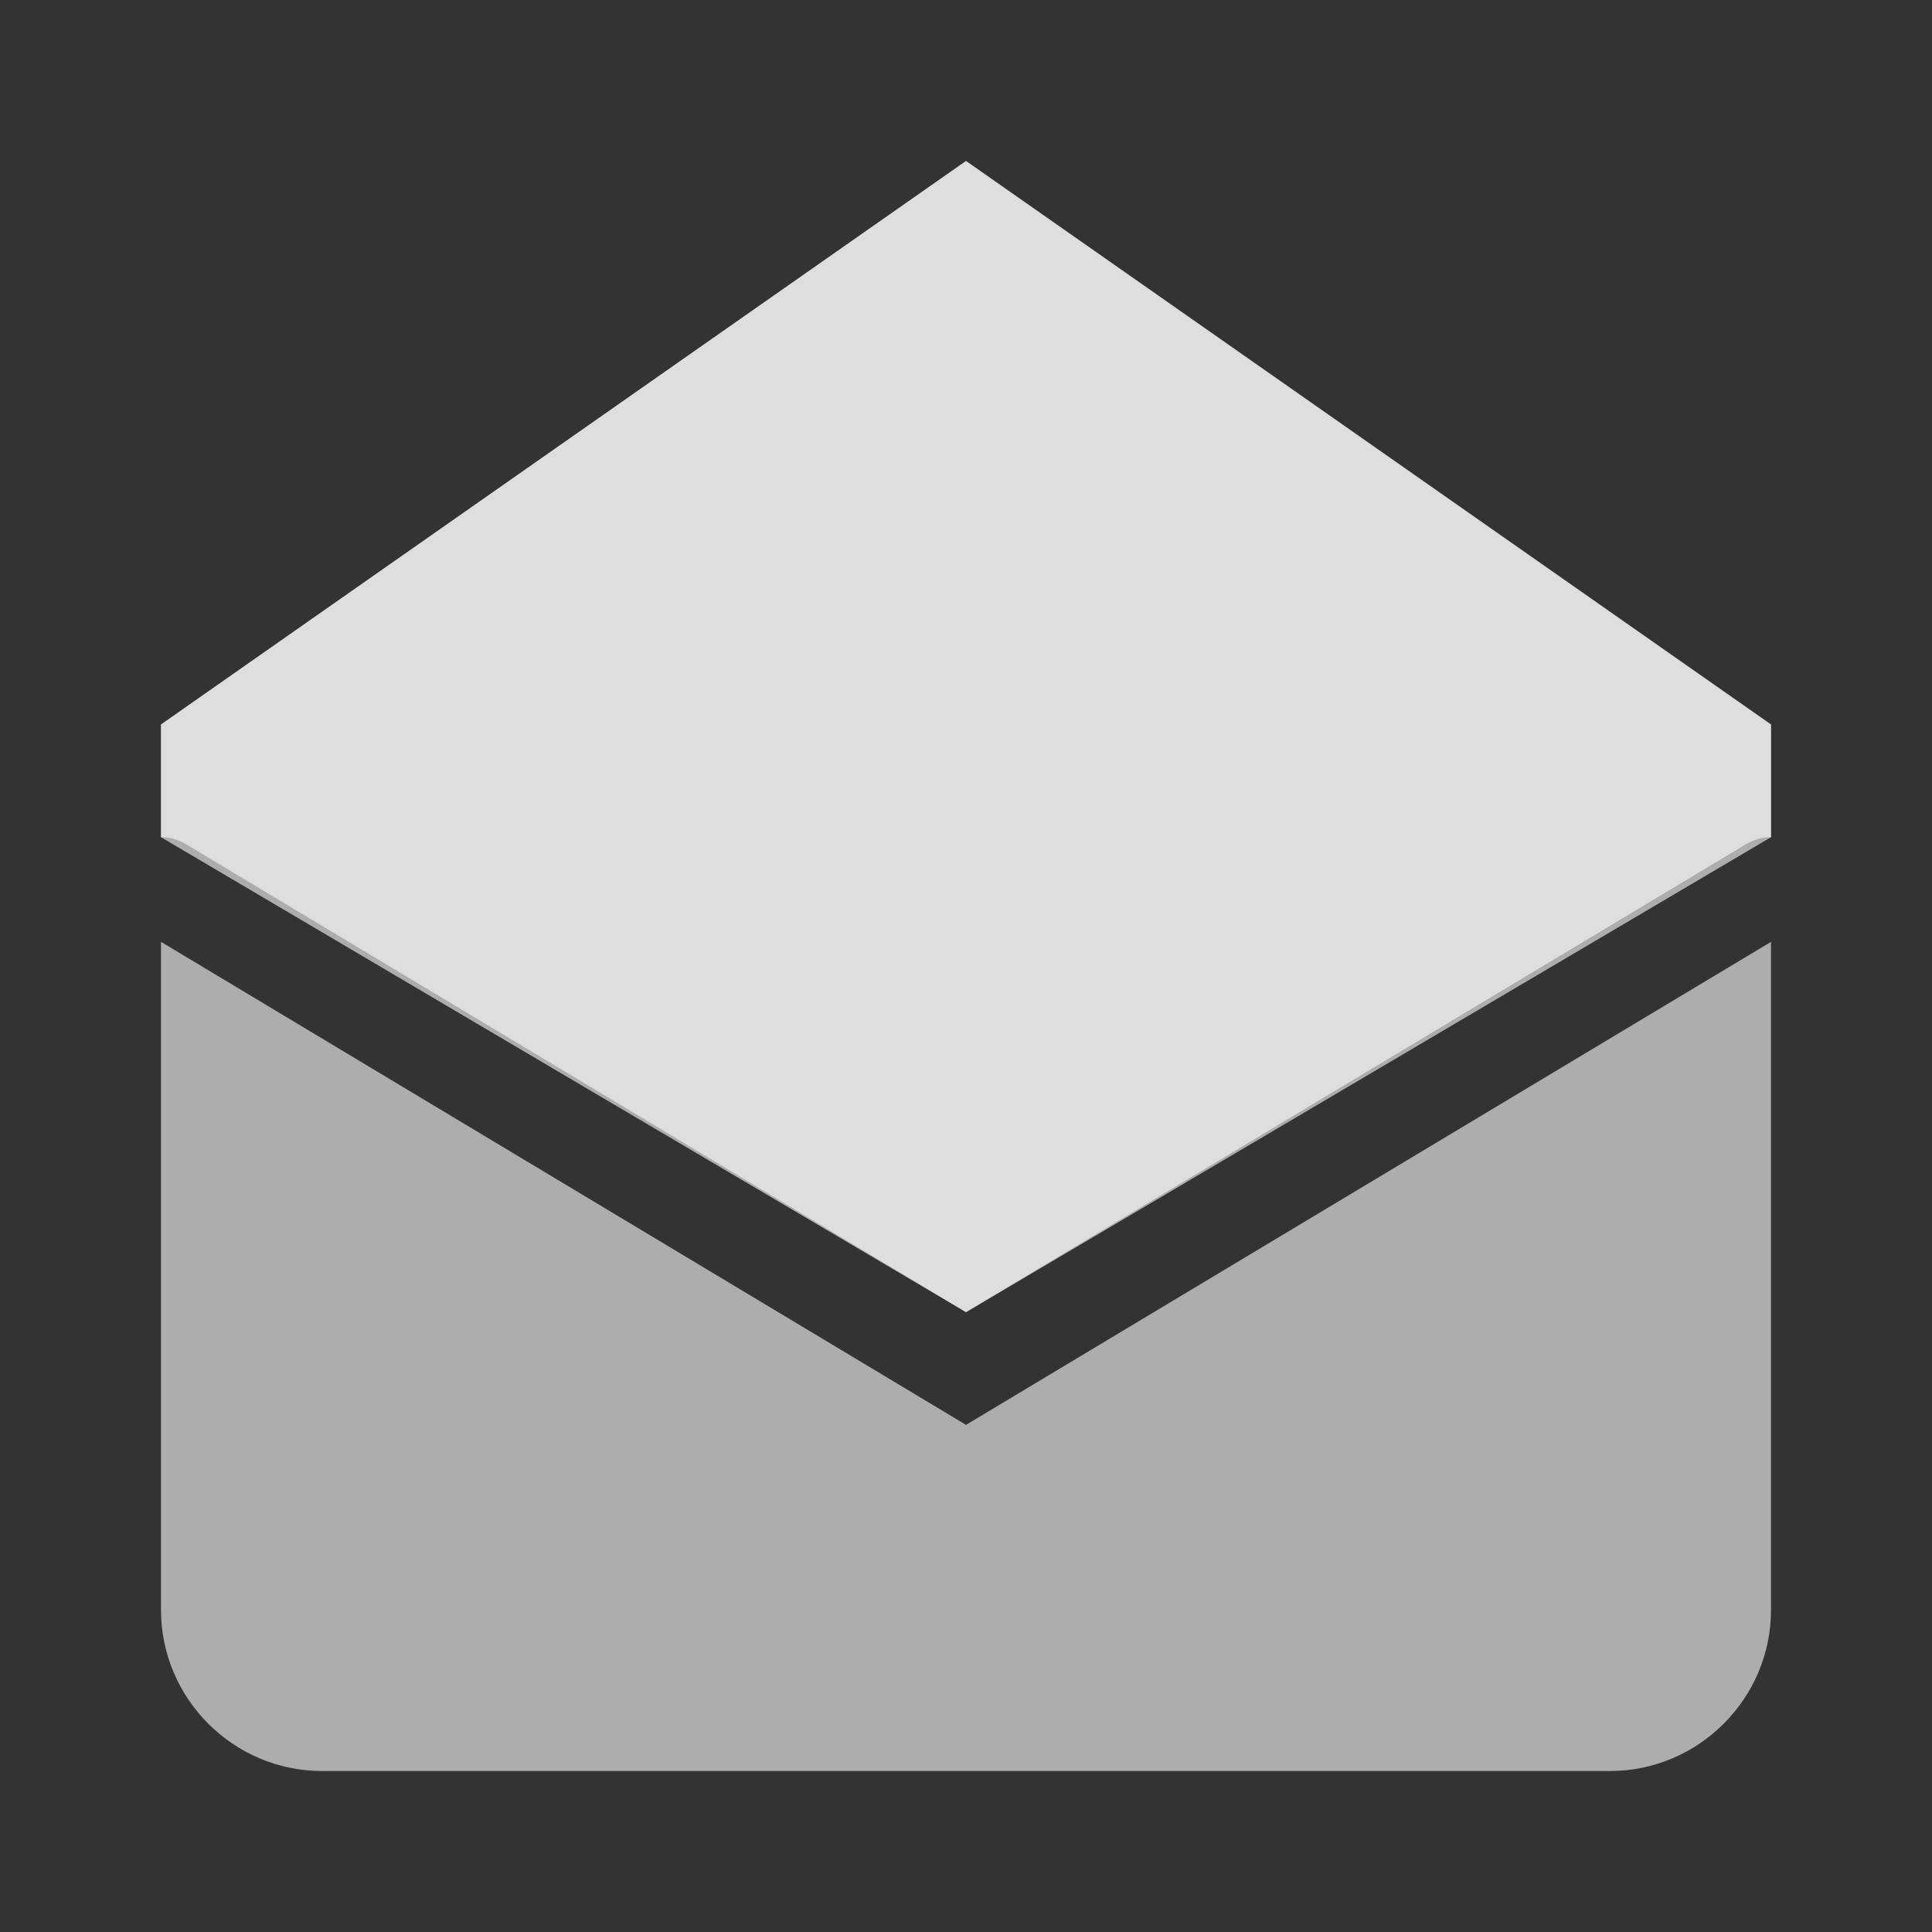
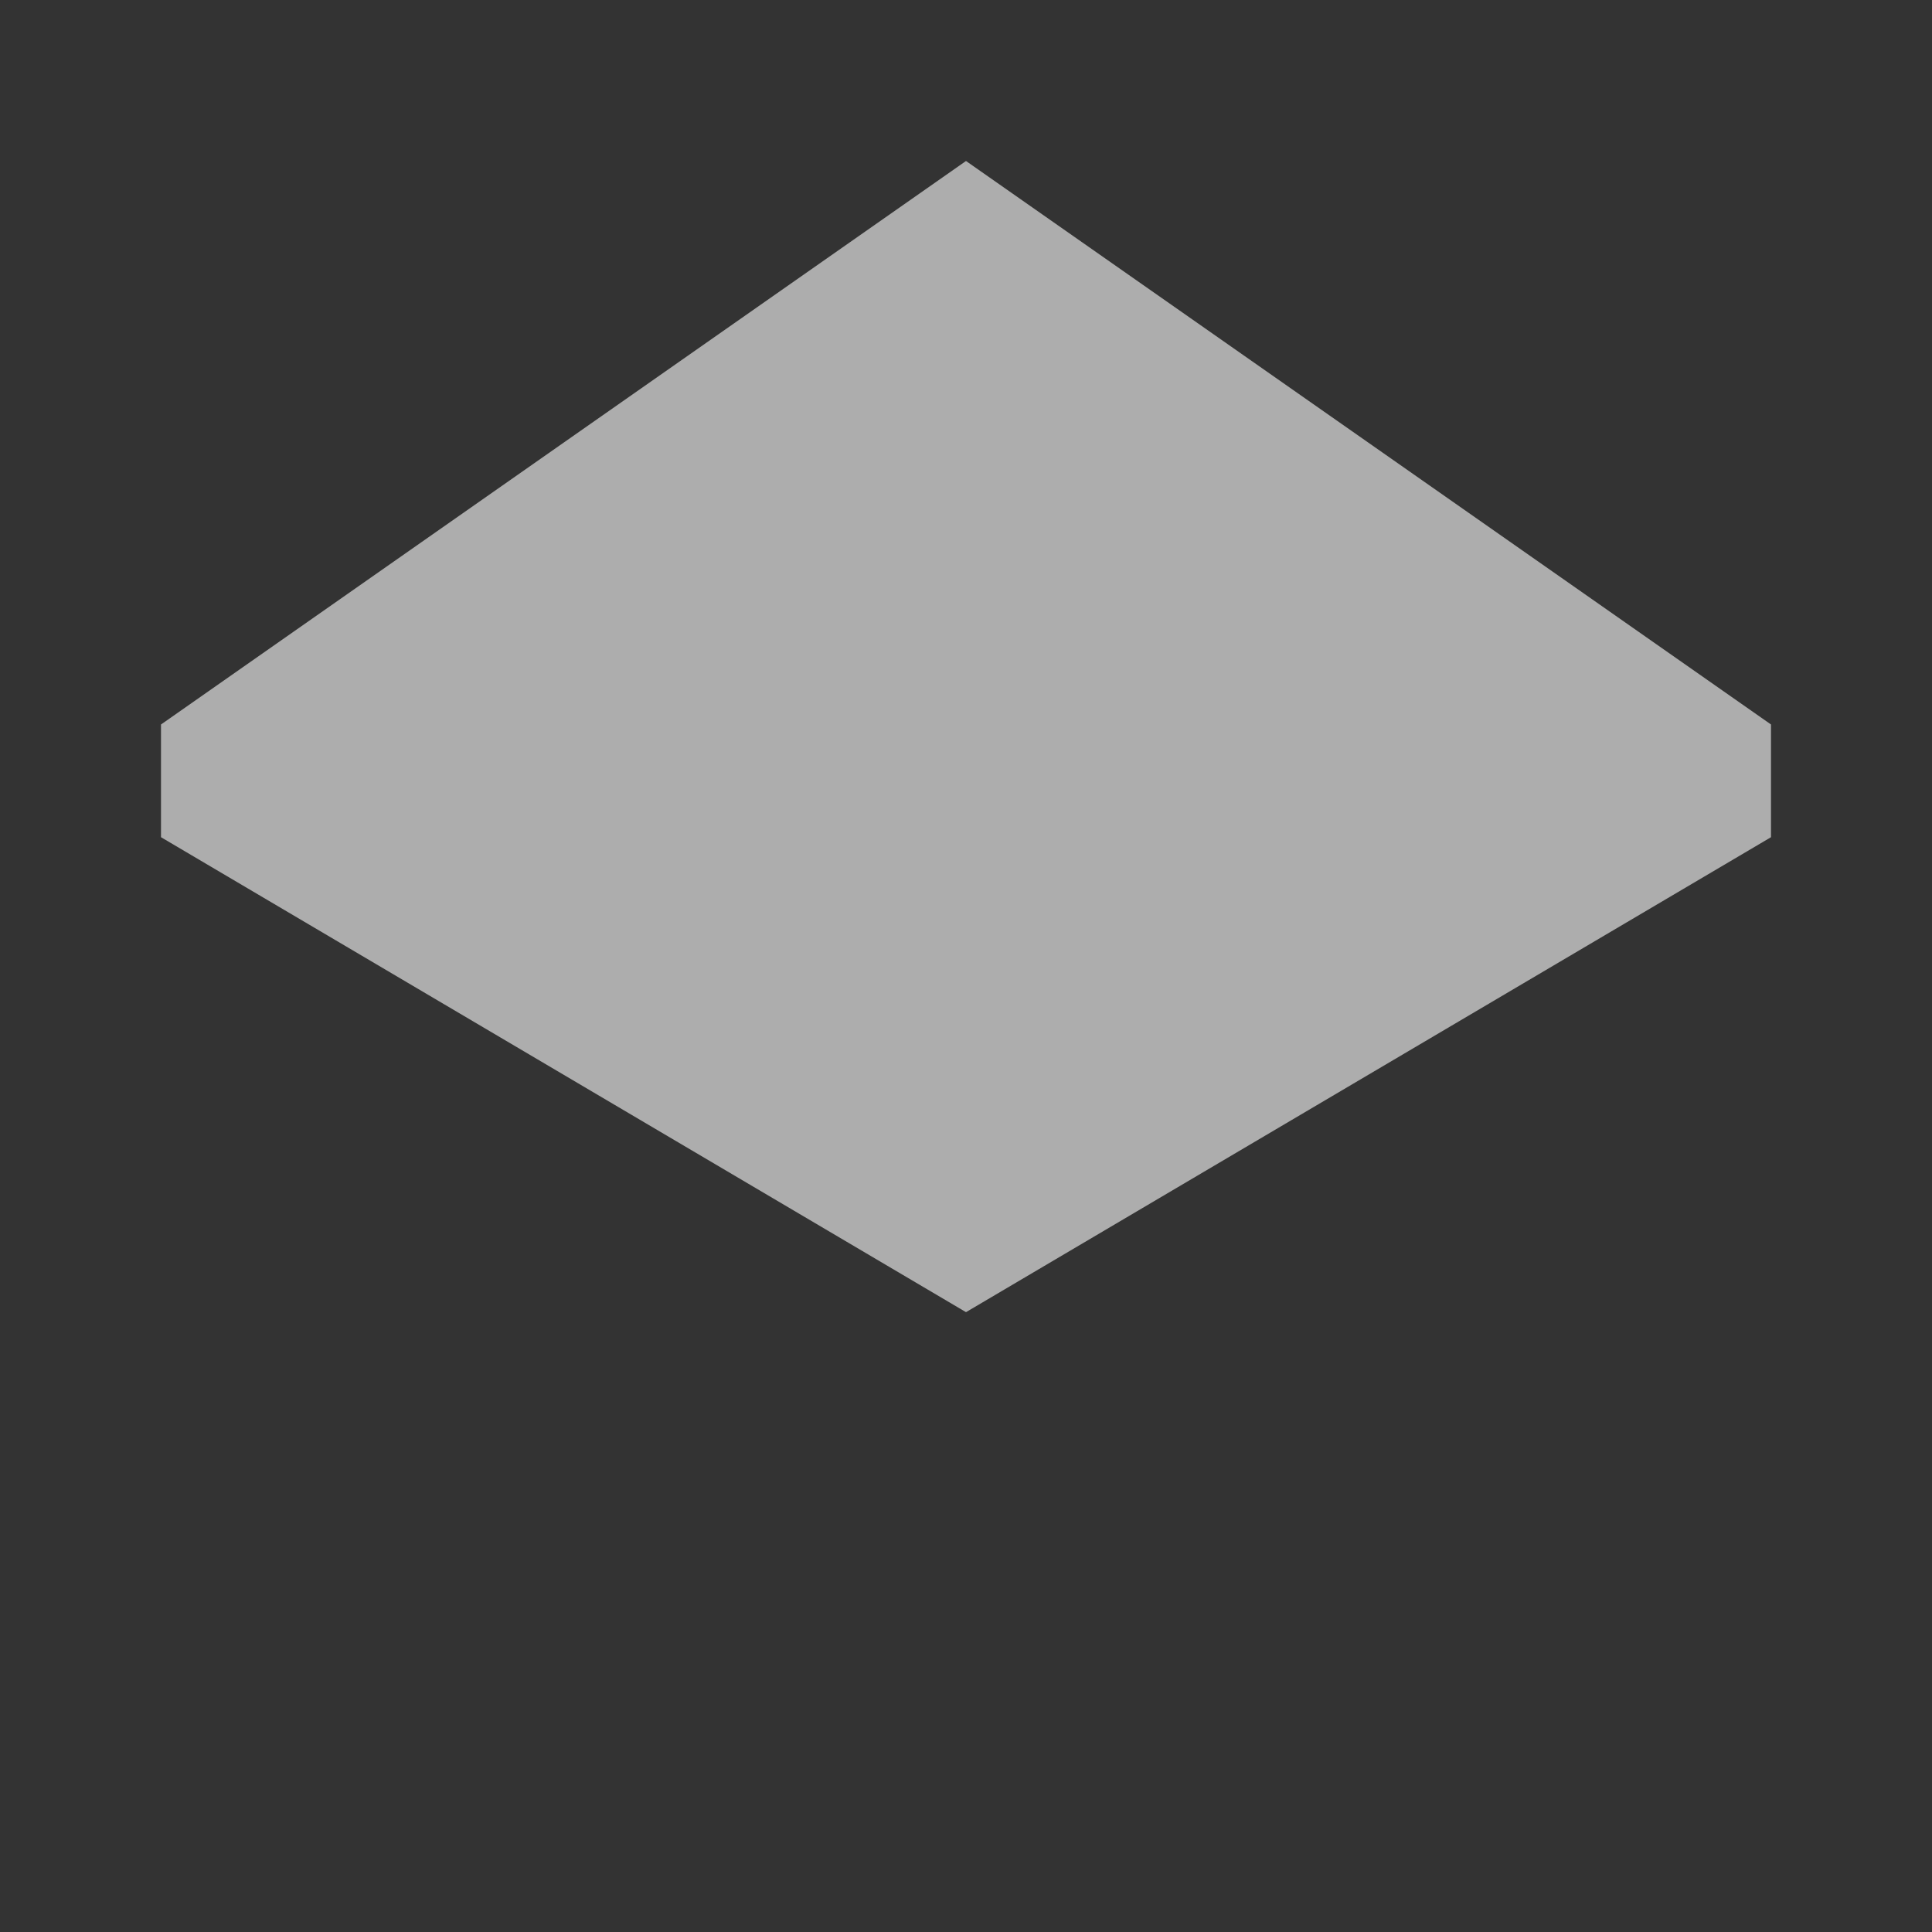
<svg xmlns="http://www.w3.org/2000/svg" width="24" height="24" viewBox="0 0 24 24" fill="none">
  <rect x="0" y="0" width="24" height="24" fill="#333333" stroke="none" />
-   <path fill-rule="evenodd" clip-rule="evenodd" d="M2 10.4C2.105 10.4 2.212 10.427 2.309 10.486L12 16.3L21.691 10.486C21.788 10.427 21.895 10.4 22 10.4V9L12 2L2 9V10.4ZM22 11.7L12.309 17.515L12 17.7L11.691 17.515L2 11.7V20C2 21.1 2.9 22 4 22H20C21.1 22 22 21.1 22 20V11.7Z" fill="white" fill-opacity="0.6" />
  <path d="M2 10.4L12 16.3L22 10.4V9L12 2L2 9V10.4Z" fill="white" fill-opacity="0.6" />
</svg>